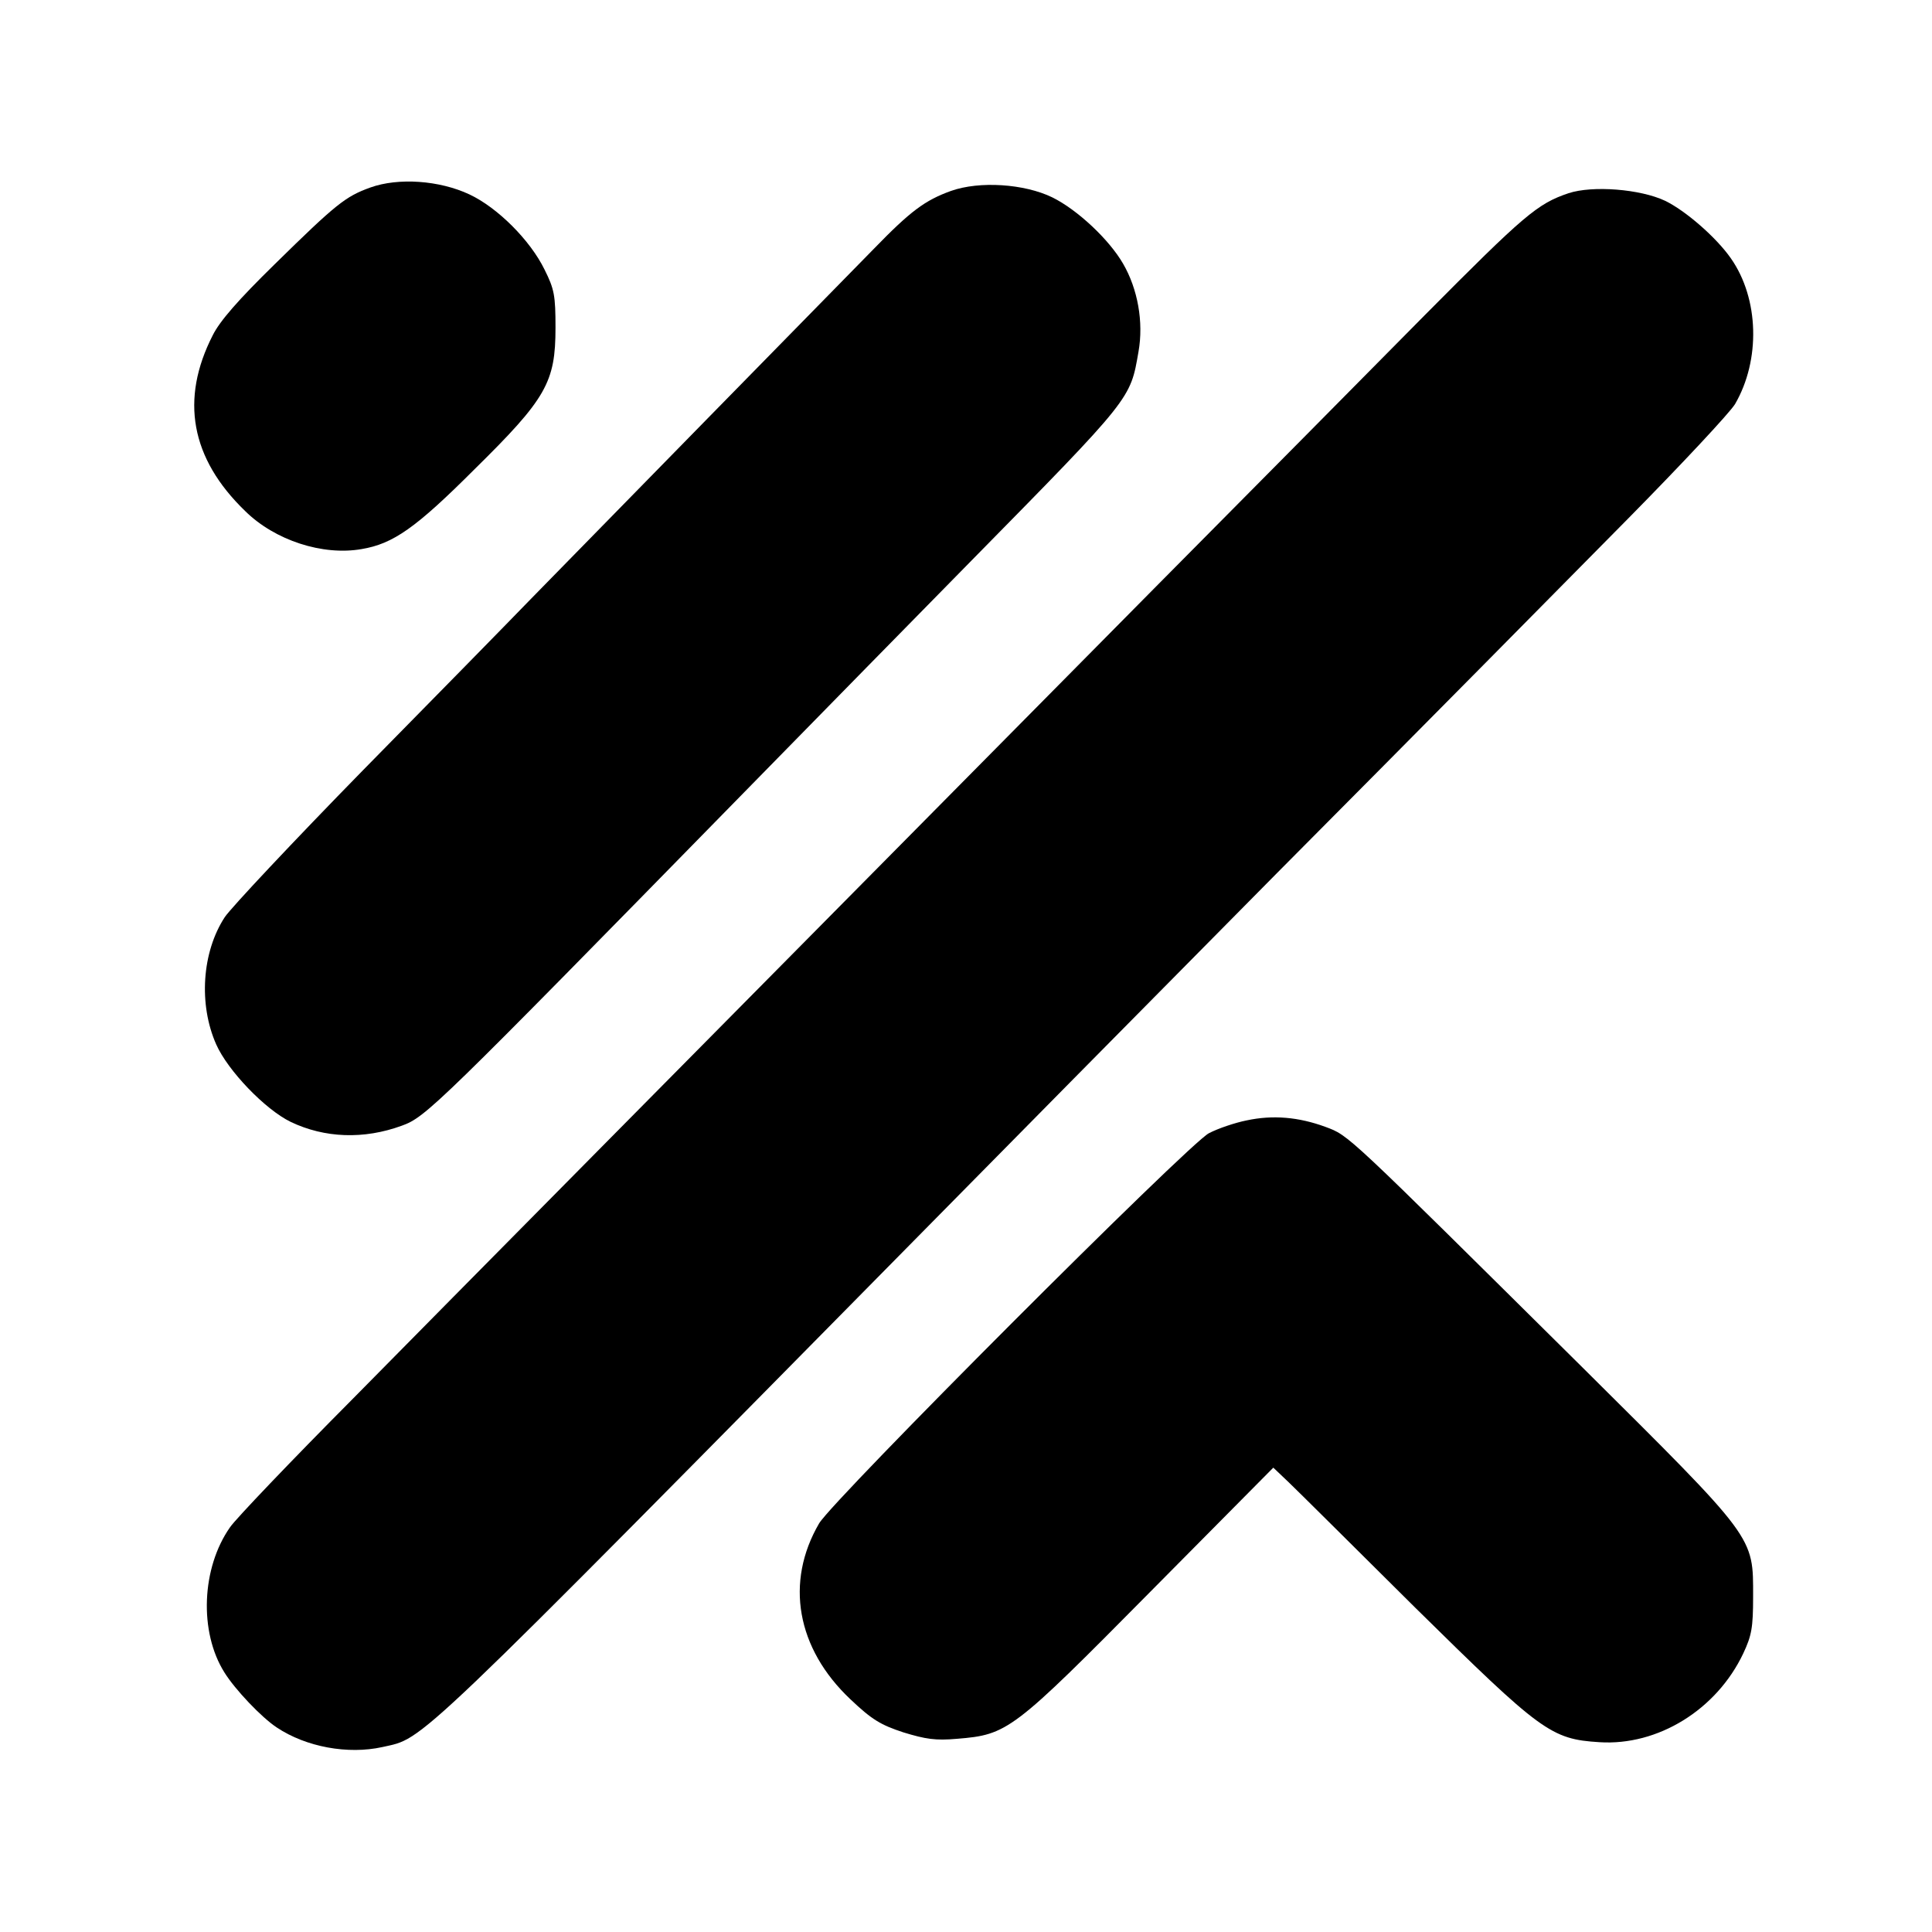
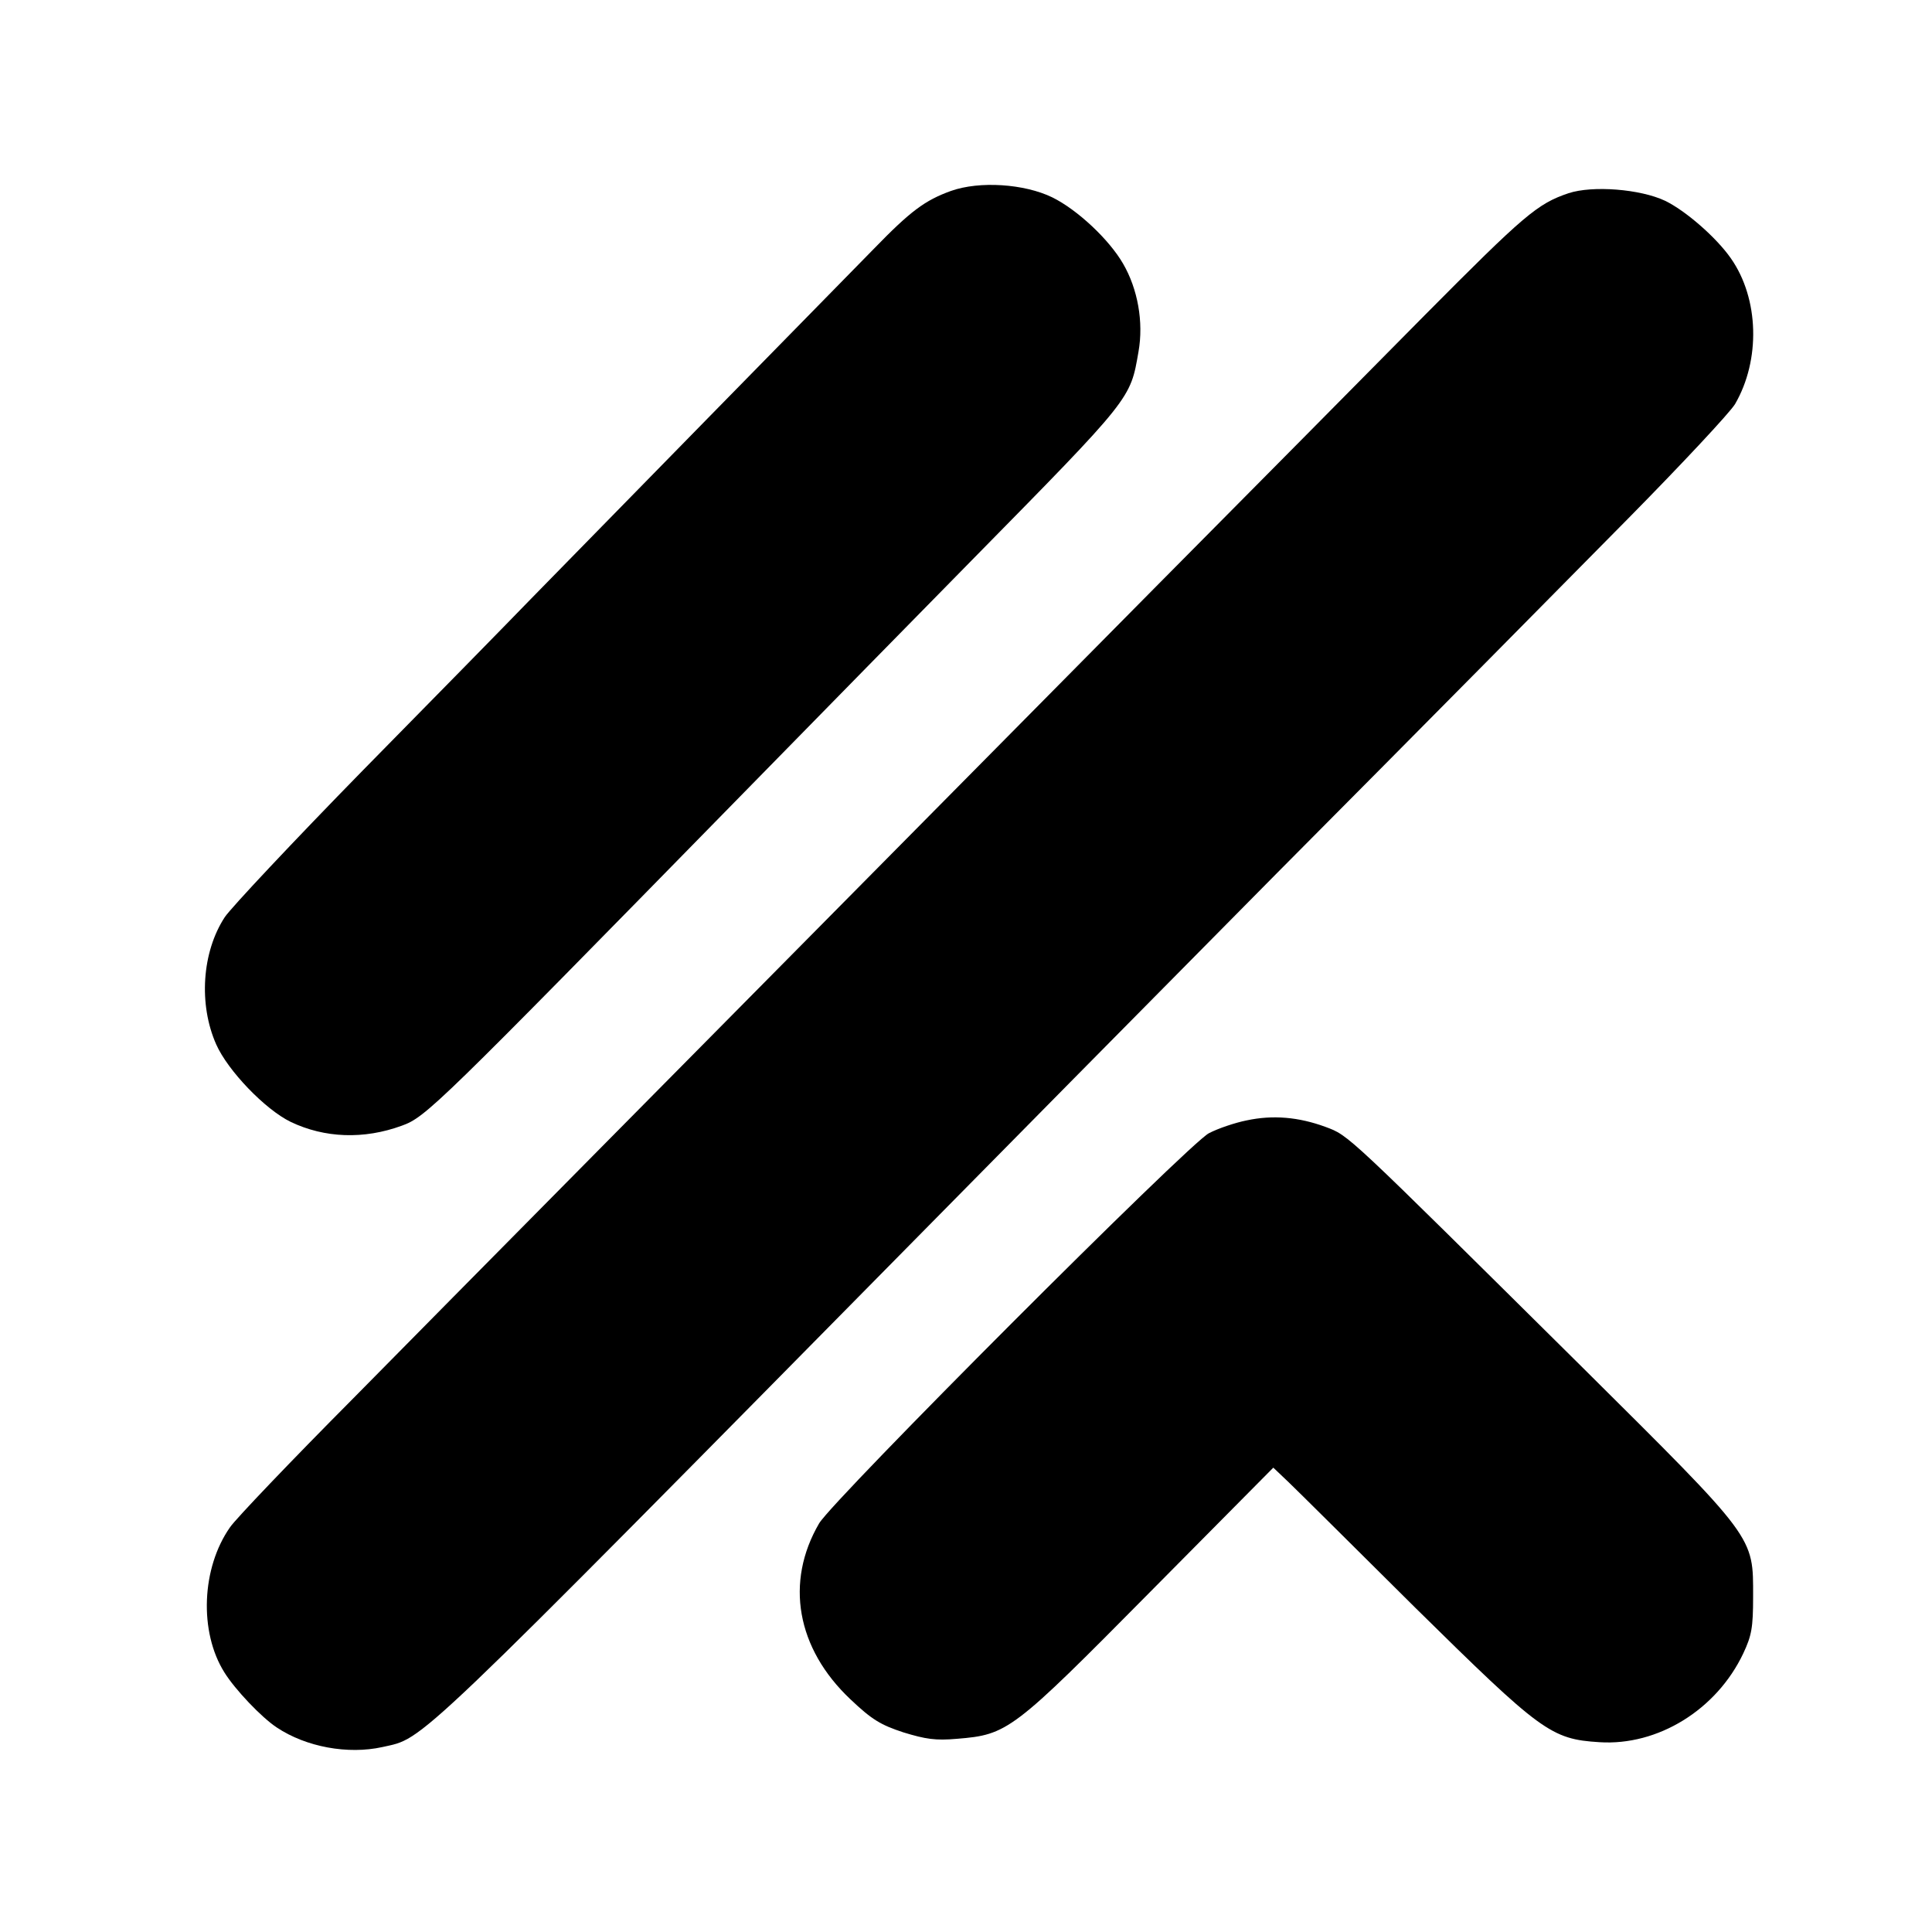
<svg xmlns="http://www.w3.org/2000/svg" version="1.0" width="513pt" height="513pt" viewBox="0 0 513 513" preserveAspectRatio="xMidYMid meet">
  <g transform="translate(0,513) scale(0.1,-0.1)" fill="#000000" stroke="none">
-     <path d="M983 4632 c-66 -24 -90 -43 -254 -204 -96 -94 -145 -150 -164 -188 -87 -170 -59 -327 86 -467 79 -78 206 -119 309 -101 84 14 144 56 300 212 191 188 215 231 215 376 0 85 -3 102 -29 154 -38 78 -125 165 -200 200 -79 37 -188 45 -263 18z" />
    <path d="M2525 4623 c-69 -25 -107 -53 -205 -154 -47 -48 -248 -253 -446 -455 -199 -203 -408 -417 -465 -475 -57 -59 -257 -263 -444 -453 -187 -191 -352 -367 -368 -391 -61 -93 -70 -232 -23 -338 31 -70 130 -173 198 -206 90 -43 194 -47 295 -10 64 23 92 51 898 874 204 208 480 490 615 627 428 435 421 428 443 554 14 79 -2 167 -41 234 -37 64 -121 143 -188 176 -74 36 -193 44 -269 17z" />
    <path d="M4165 4617 c-83 -28 -117 -57 -384 -326 -150 -152 -469 -474 -710 -717 -1300 -1314 -1866 -1886 -2134 -2158 -164 -165 -311 -319 -326 -341 -76 -108 -83 -278 -15 -386 28 -45 98 -119 139 -146 78 -52 189 -72 280 -52 114 26 57 -29 1480 1414 121 123 524 531 896 907 373 375 793 800 934 943 141 143 268 279 282 302 68 117 64 280 -11 387 -39 56 -121 127 -175 153 -66 31 -192 41 -256 20z" />
    <path d="M3310 2155 c-30 -6 -75 -21 -100 -34 -53 -27 -997 -972 -1035 -1036 -91 -156 -60 -332 83 -467 57 -54 80 -68 141 -88 59 -18 85 -22 142 -17 135 11 147 20 512 389 l328 331 41 -39 c22 -21 173 -171 336 -333 334 -329 360 -349 489 -357 155 -10 311 86 382 236 22 47 26 68 26 150 0 162 9 150 -454 610 -633 627 -618 614 -682 638 -71 26 -139 32 -209 17z" />
  </g>
</svg>